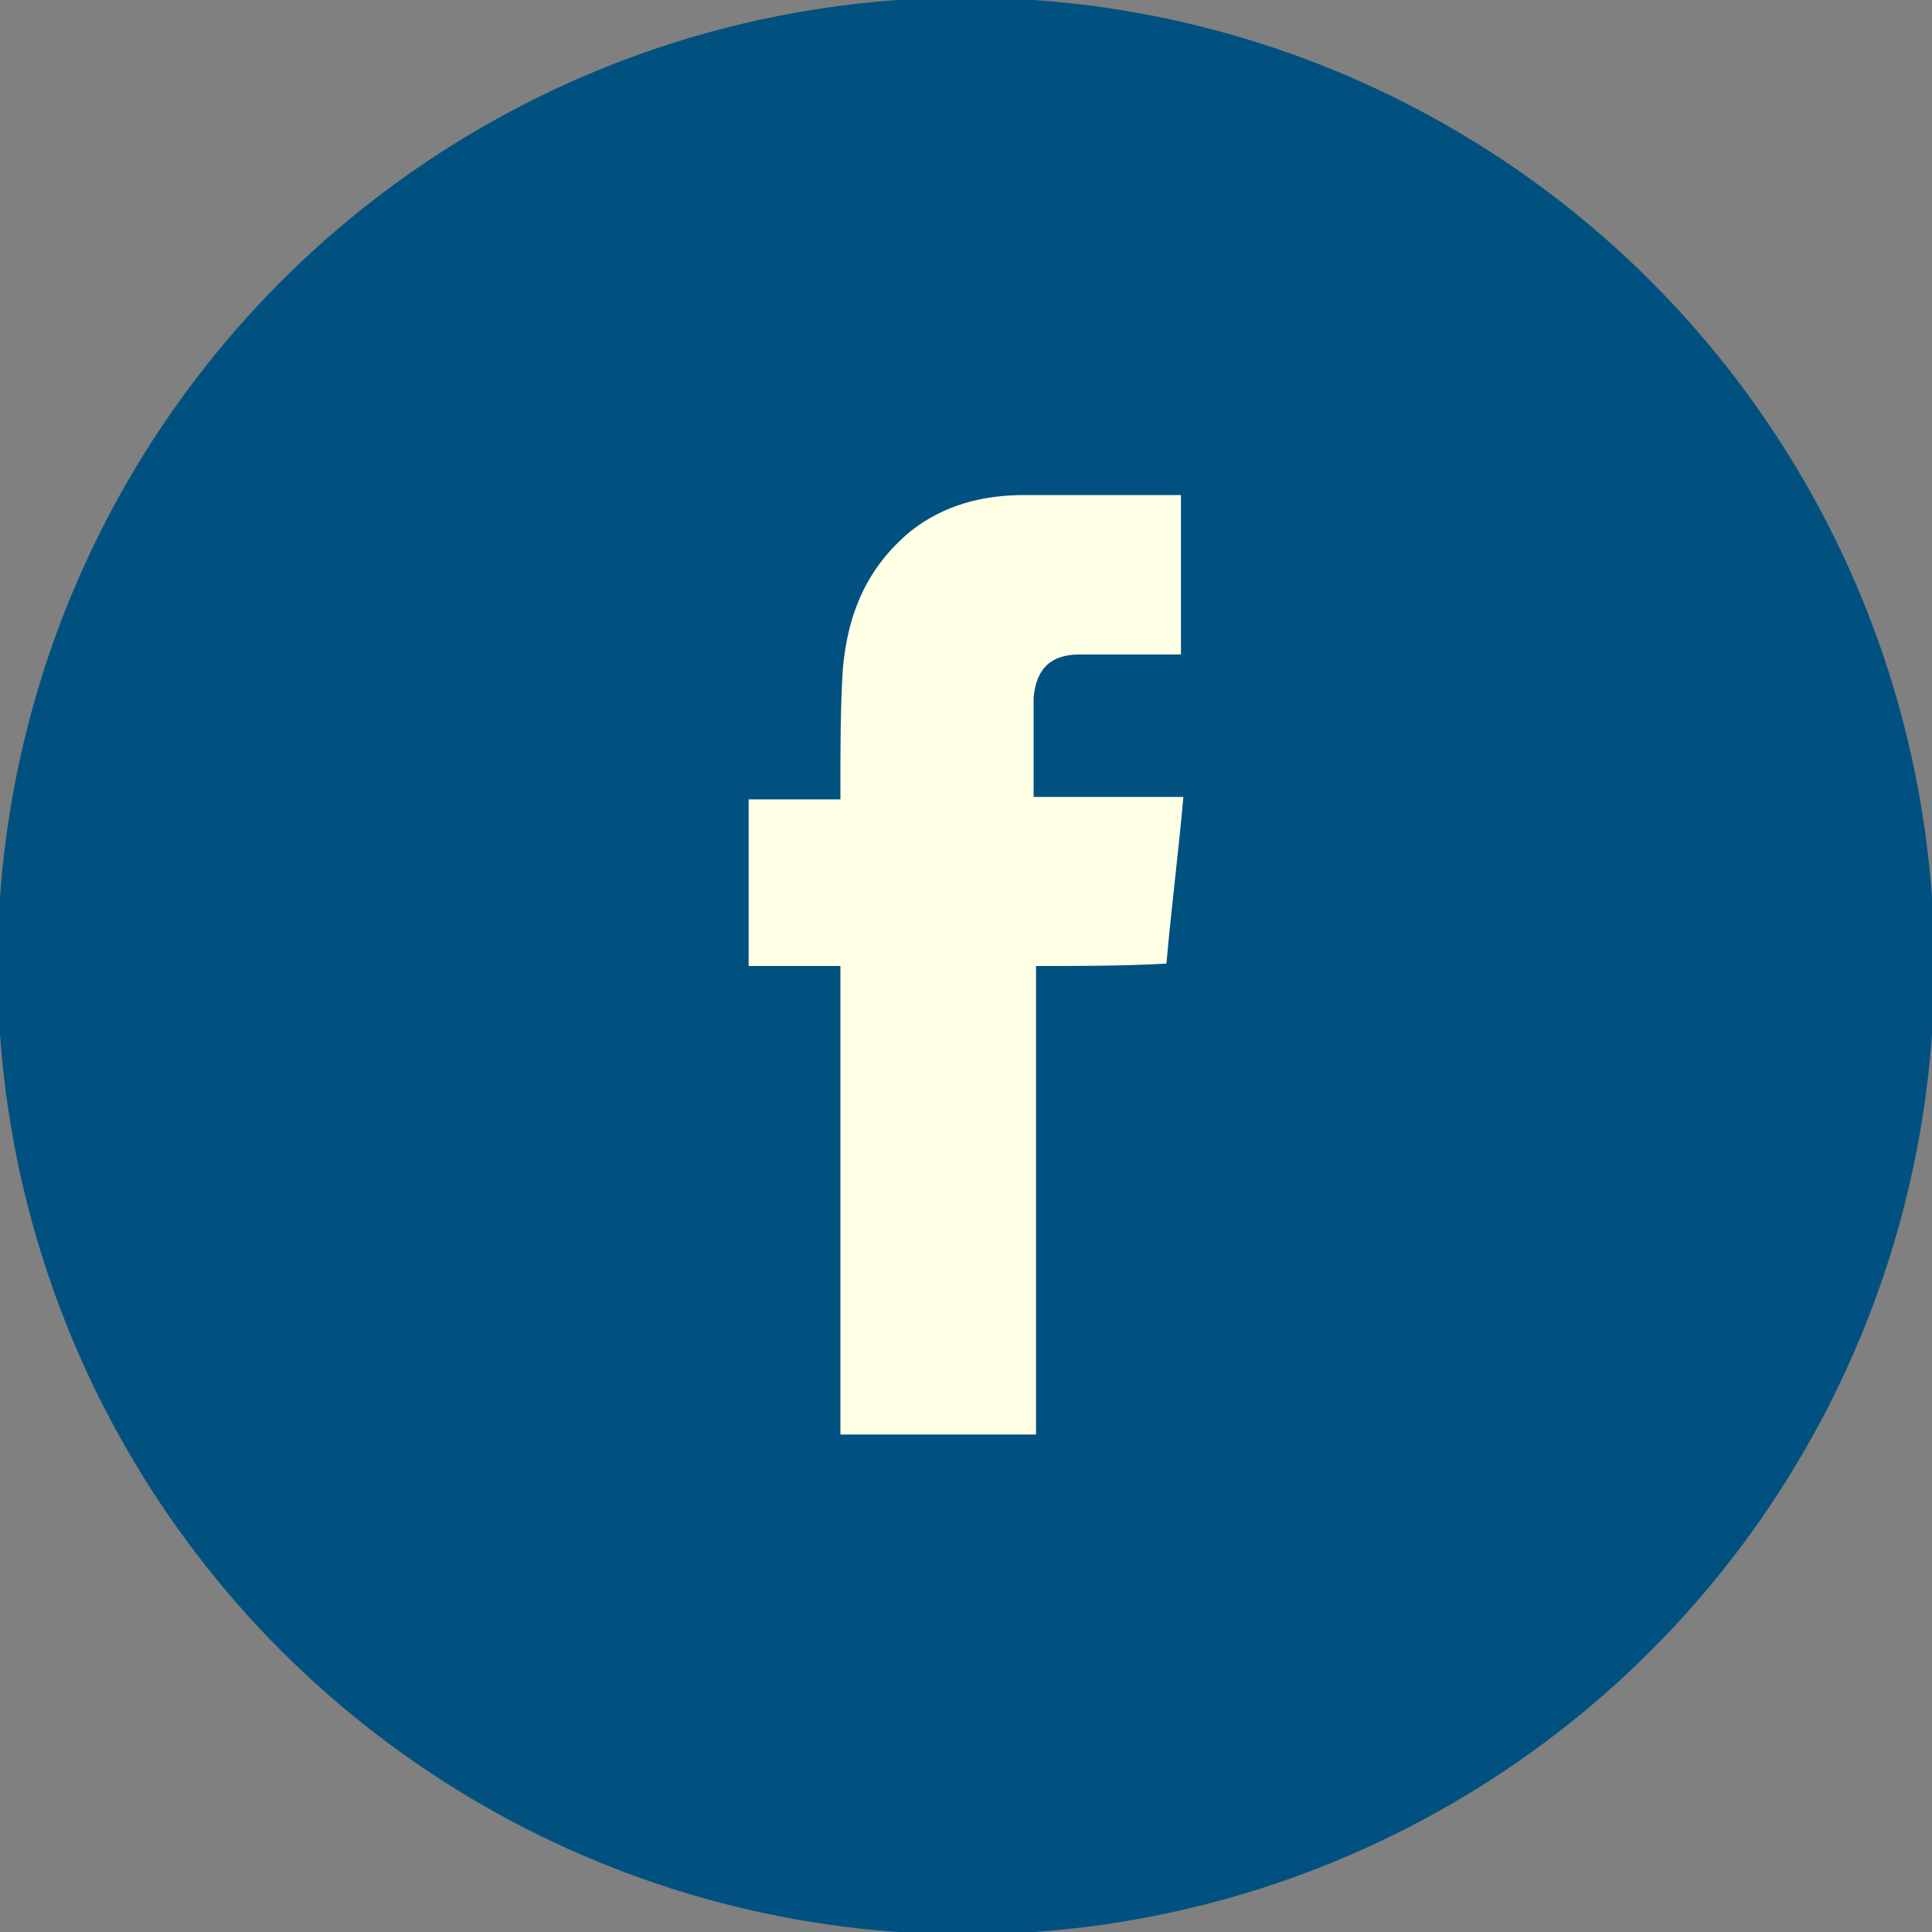
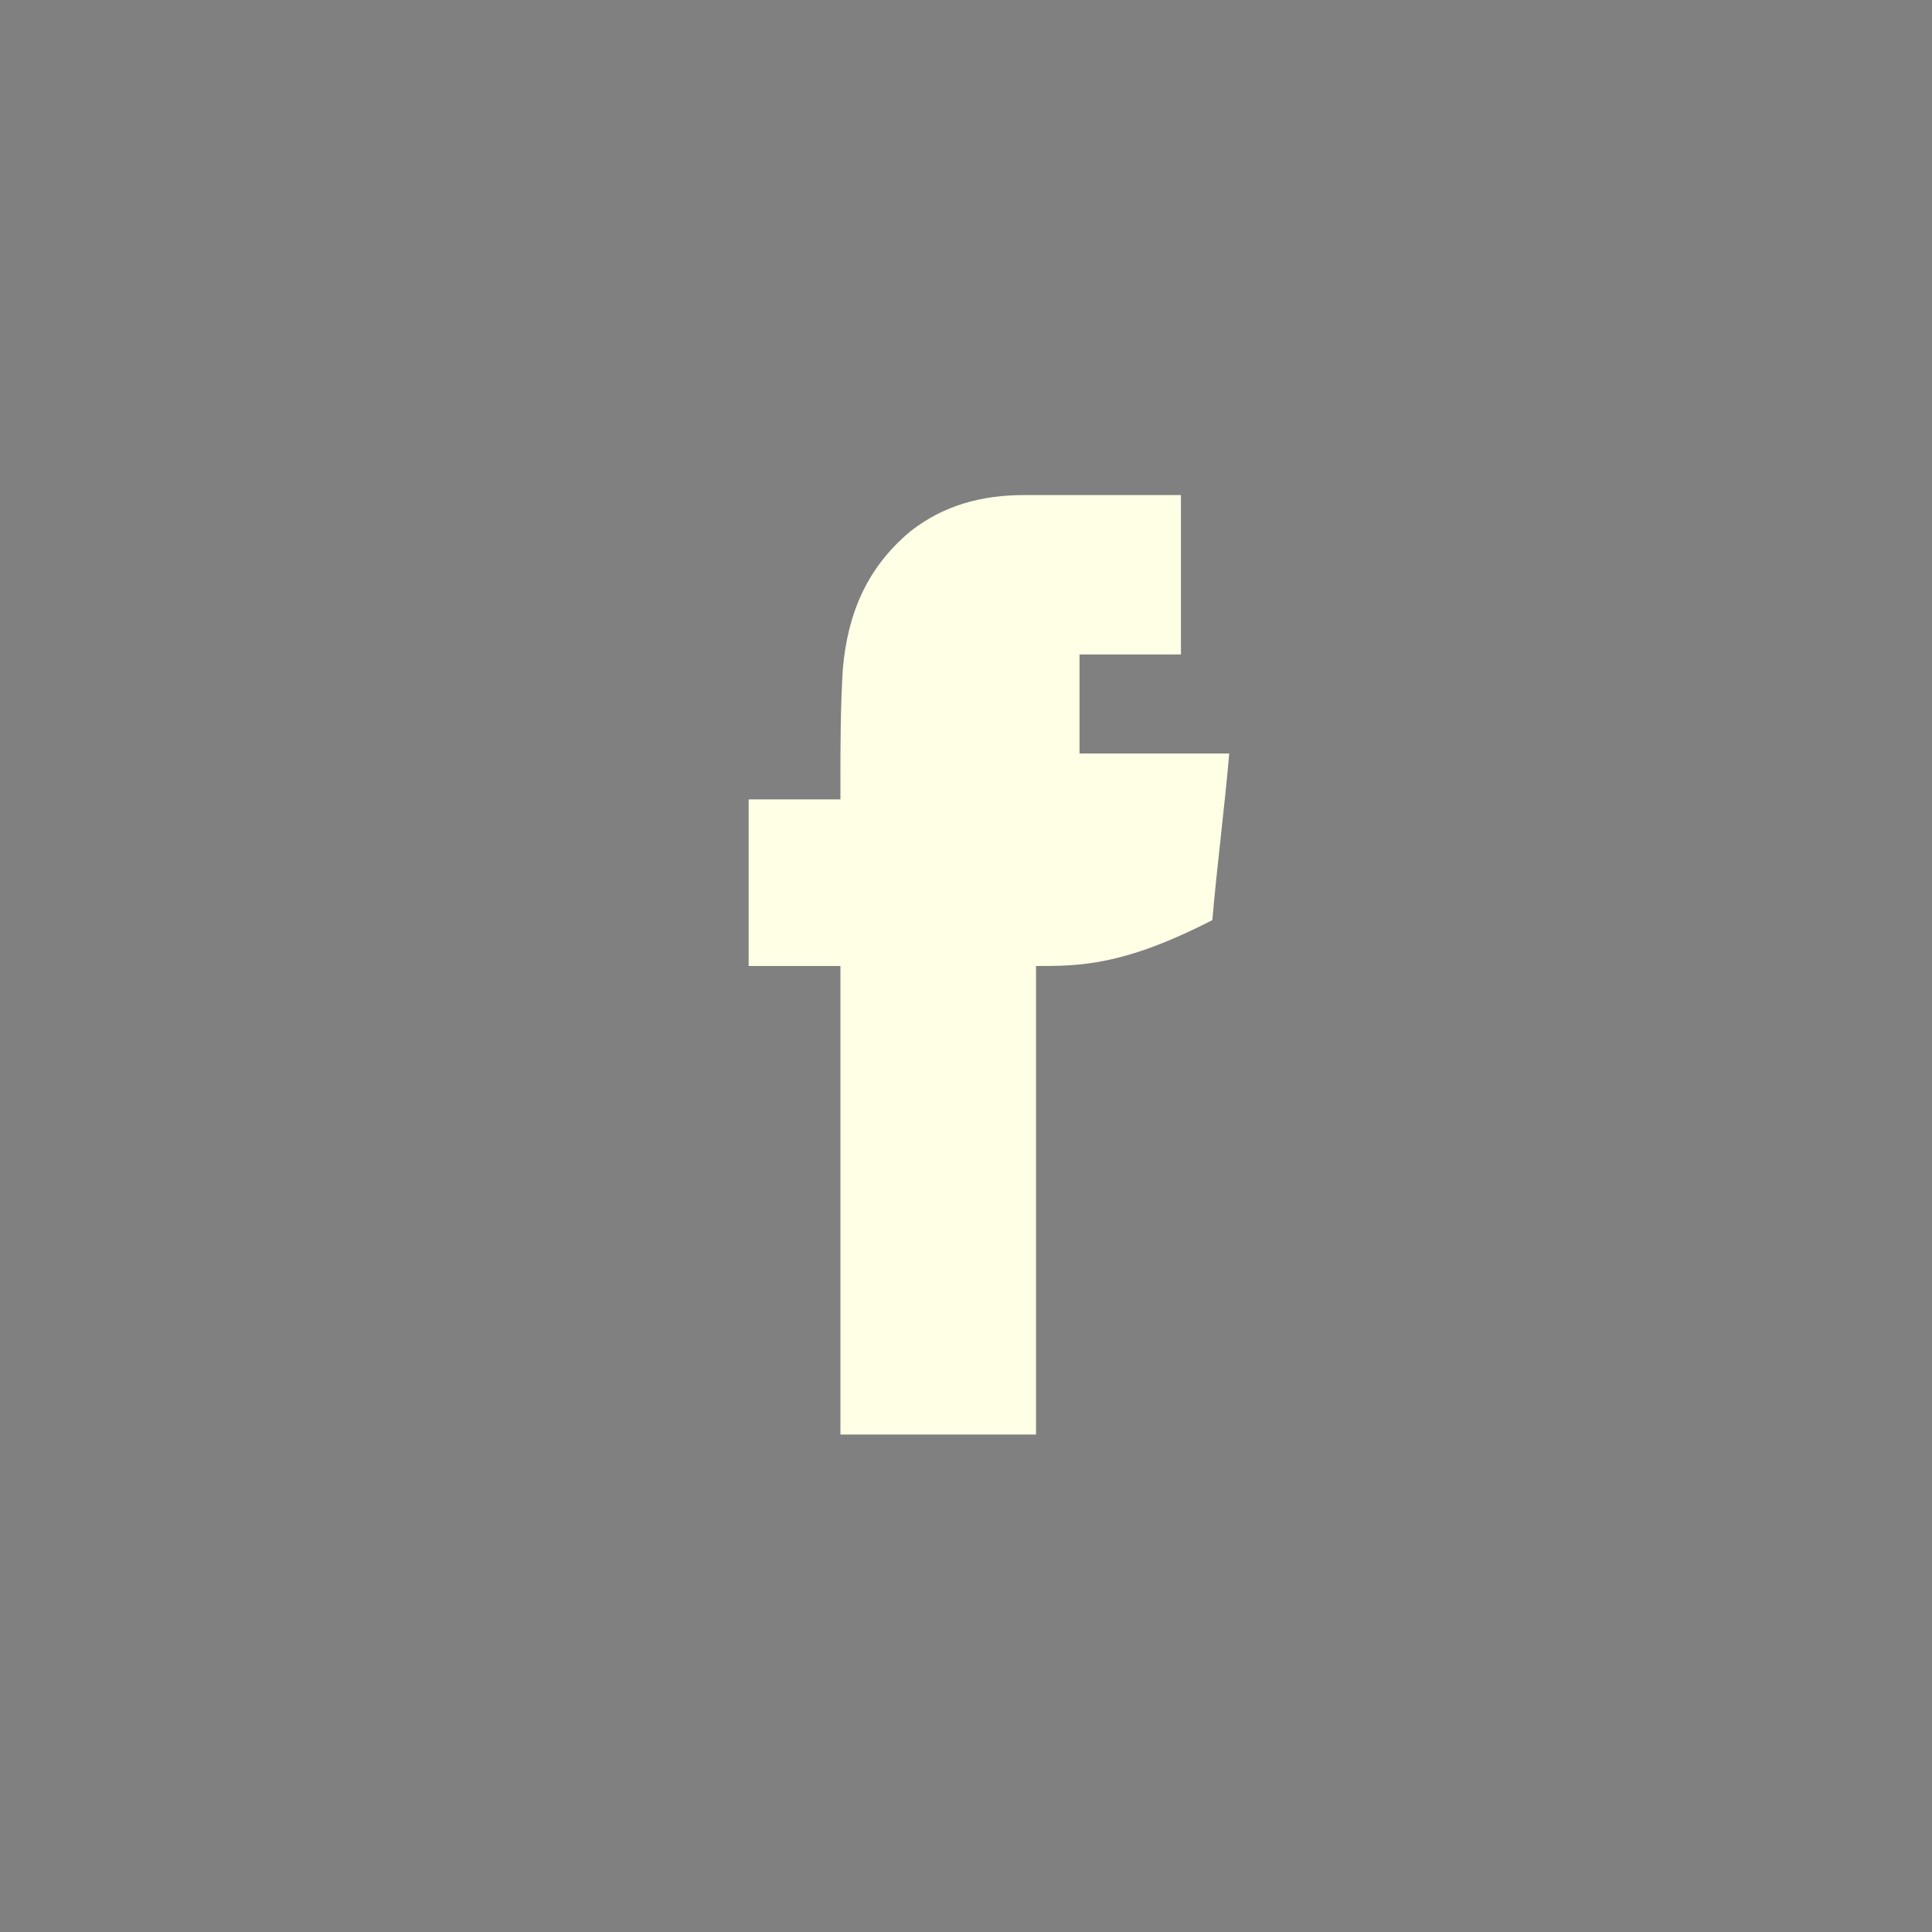
<svg xmlns="http://www.w3.org/2000/svg" version="1.1" id="Layer_1" x="0px" y="0px" viewBox="0 0 80 80" style="enable-background:new 0 0 80 80;" xml:space="preserve">
  <rect x="0" y="0" width="80" height="80" fill="#808080" stroke="none" />
  <style type="text/css">
	.st0{fill:#015180;}
	.st1{fill:#FFFFE6;}
</style>
  <g>
-     <circle class="st0" cx="40" cy="40" r="40.1" />
    <g>
-       <path class="st1" d="M42.9,40c0,6.5,0,13,0,19.4c-2.7,0-5.4,0-8.1,0c0-6.5,0-12.9,0-19.4c-1.3,0-2.5,0-3.8,0c0-2.3,0-4.6,0-6.9    c1.3,0,2.5,0,3.8,0c0-0.2,0-0.4,0-0.6c0-1.6,0-3.2,0.1-4.8c0.2-2.3,1-4.2,2.8-5.7c1.4-1.1,3-1.5,4.7-1.5c2.1,0,4.2,0,6.3,0    c0.1,0,0.1,0,0.2,0c0,2.2,0,4.4,0,6.6c-0.1,0-0.3,0-0.5,0c-1.2,0-2.5,0-3.7,0c-1.2,0-1.8,0.6-1.9,1.8c0,1.3,0,2.7,0,4.1    c2.1,0,4.1,0,6.2,0c-0.2,2.3-0.5,4.6-0.7,6.9C46.5,40,44.7,40,42.9,40z" />
+       <path class="st1" d="M42.9,40c0,6.5,0,13,0,19.4c-2.7,0-5.4,0-8.1,0c0-6.5,0-12.9,0-19.4c-1.3,0-2.5,0-3.8,0c0-2.3,0-4.6,0-6.9    c1.3,0,2.5,0,3.8,0c0-0.2,0-0.4,0-0.6c0-1.6,0-3.2,0.1-4.8c0.2-2.3,1-4.2,2.8-5.7c1.4-1.1,3-1.5,4.7-1.5c2.1,0,4.2,0,6.3,0    c0.1,0,0.1,0,0.2,0c0,2.2,0,4.4,0,6.6c-0.1,0-0.3,0-0.5,0c-1.2,0-2.5,0-3.7,0c0,1.3,0,2.7,0,4.1    c2.1,0,4.1,0,6.2,0c-0.2,2.3-0.5,4.6-0.7,6.9C46.5,40,44.7,40,42.9,40z" />
    </g>
  </g>
</svg>